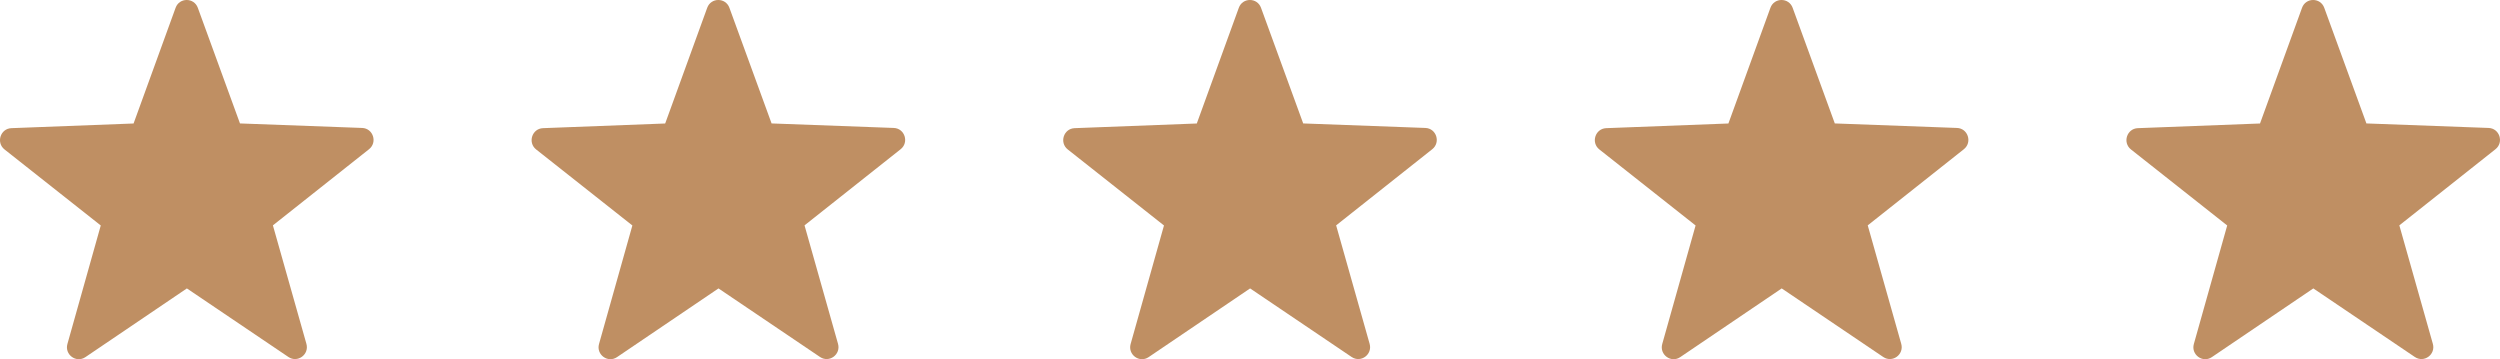
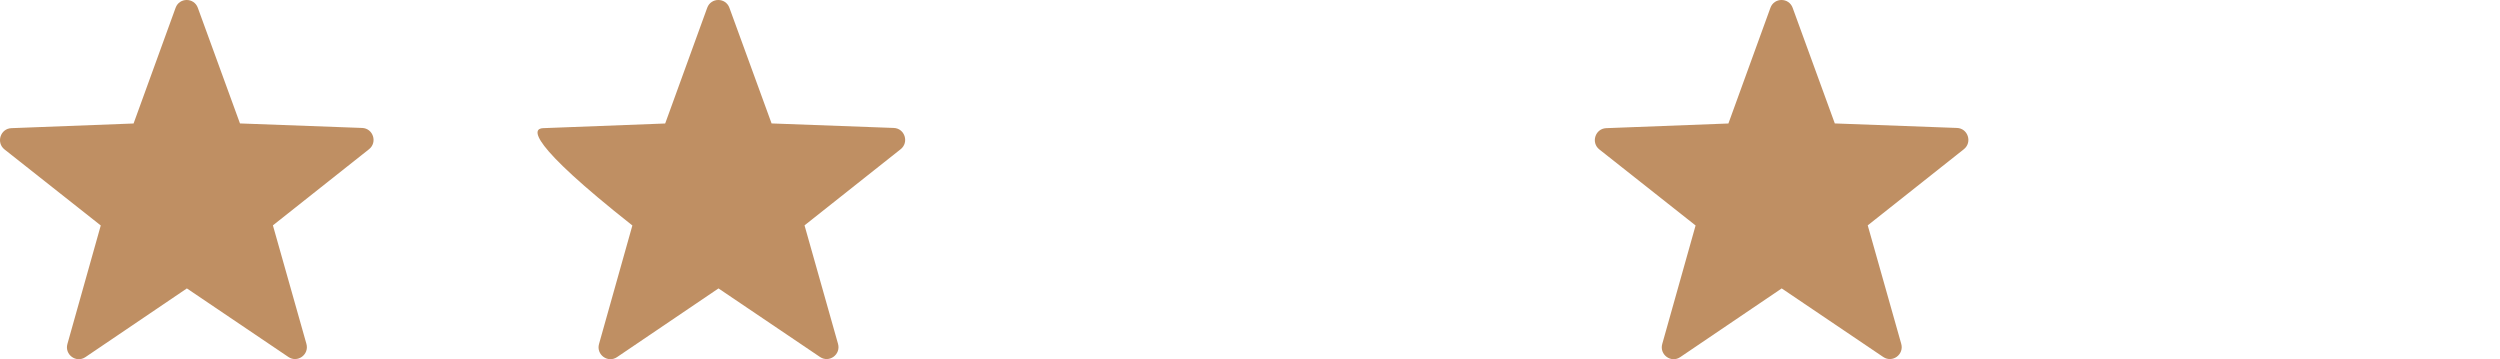
<svg xmlns="http://www.w3.org/2000/svg" width="174" height="25" viewBox="0 0 174 25" fill="none">
  <g clip-path="url(#clip0_117_184)">
    <path d="M16.702 8.591L25.205 8.905C25.972 8.933 26.287 9.909 25.684 10.386L18.994 15.685L21.326 23.93C21.536 24.673 20.713 25.277 20.075 24.847L13.007 20.074L5.944 24.856C5.307 25.287 4.483 24.684 4.692 23.941L7.013 15.693L0.317 10.403C-0.287 9.926 0.027 8.95 0.793 8.92L9.297 8.595L12.221 0.544C12.484 -0.182 13.503 -0.182 13.768 0.543L16.702 8.59V8.591Z" fill="#BF8F63" />
  </g>
  <g clip-path="url(#clip1_117_184)">
-     <path d="M53.702 8.591L62.205 8.905C62.972 8.933 63.287 9.909 62.684 10.386L55.995 15.685L58.326 23.93C58.536 24.673 57.713 25.277 57.075 24.847L50.007 20.074L42.944 24.856C42.307 25.287 41.483 24.684 41.692 23.941L44.013 15.693L37.317 10.403C36.713 9.926 37.027 8.95 37.793 8.92L46.297 8.595L49.221 0.544C49.484 -0.182 50.503 -0.182 50.767 0.543L53.702 8.59V8.591Z" fill="#BF8F63" />
+     <path d="M53.702 8.591L62.205 8.905C62.972 8.933 63.287 9.909 62.684 10.386L55.995 15.685L58.326 23.93C58.536 24.673 57.713 25.277 57.075 24.847L50.007 20.074L42.944 24.856C42.307 25.287 41.483 24.684 41.692 23.941L44.013 15.693C36.713 9.926 37.027 8.95 37.793 8.92L46.297 8.595L49.221 0.544C49.484 -0.182 50.503 -0.182 50.767 0.543L53.702 8.59V8.591Z" fill="#BF8F63" />
  </g>
  <g clip-path="url(#clip2_117_184)">
-     <path d="M90.702 8.591L99.205 8.905C99.972 8.933 100.287 9.909 99.684 10.386L92.995 15.685L95.326 23.93C95.536 24.673 94.713 25.277 94.075 24.847L87.007 20.074L79.944 24.856C79.307 25.287 78.483 24.684 78.692 23.941L81.013 15.693L74.317 10.403C73.713 9.926 74.027 8.95 74.793 8.92L83.297 8.595L86.221 0.544C86.484 -0.182 87.503 -0.182 87.767 0.543L90.702 8.59V8.591Z" fill="#BF8F63" />
-   </g>
+     </g>
  <g clip-path="url(#clip3_117_184)">
    <path d="M127.702 8.591L136.205 8.905C136.972 8.933 137.287 9.909 136.684 10.386L129.994 15.685L132.326 23.93C132.536 24.673 131.713 25.277 131.075 24.847L124.007 20.074L116.944 24.856C116.307 25.287 115.483 24.684 115.692 23.941L118.013 15.693L111.317 10.403C110.713 9.926 111.027 8.95 111.793 8.92L120.297 8.595L123.221 0.544C123.484 -0.182 124.503 -0.182 124.768 0.543L127.702 8.59V8.591Z" fill="#BF8F63" />
  </g>
  <g clip-path="url(#clip4_117_184)">
-     <path d="M164.702 8.591L173.205 8.905C173.972 8.933 174.287 9.909 173.684 10.386L166.994 15.685L169.326 23.93C169.536 24.673 168.713 25.277 168.075 24.847L161.007 20.074L153.944 24.856C153.307 25.287 152.483 24.684 152.692 23.941L155.013 15.693L148.317 10.403C147.713 9.926 148.027 8.95 148.793 8.92L157.297 8.595L160.221 0.544C160.484 -0.182 161.503 -0.182 161.768 0.543L164.702 8.59V8.591Z" fill="#BF8F63" />
-   </g>
+     </g>
  <defs>
    <clipPath id="clip0_117_184">
      <rect width="26" height="25" fill="white" />
    </clipPath>
    <clipPath id="clip1_117_184">
      <rect width="26" height="25" fill="white" transform="translate(37)" />
    </clipPath>
    <clipPath id="clip2_117_184">
-       <rect width="26" height="25" fill="white" transform="translate(74)" />
-     </clipPath>
+       </clipPath>
    <clipPath id="clip3_117_184">
      <rect width="26" height="25" fill="white" transform="translate(111)" />
    </clipPath>
    <clipPath id="clip4_117_184">
-       <rect width="26" height="25" fill="white" transform="translate(148)" />
-     </clipPath>
+       </clipPath>
  </defs>
</svg>